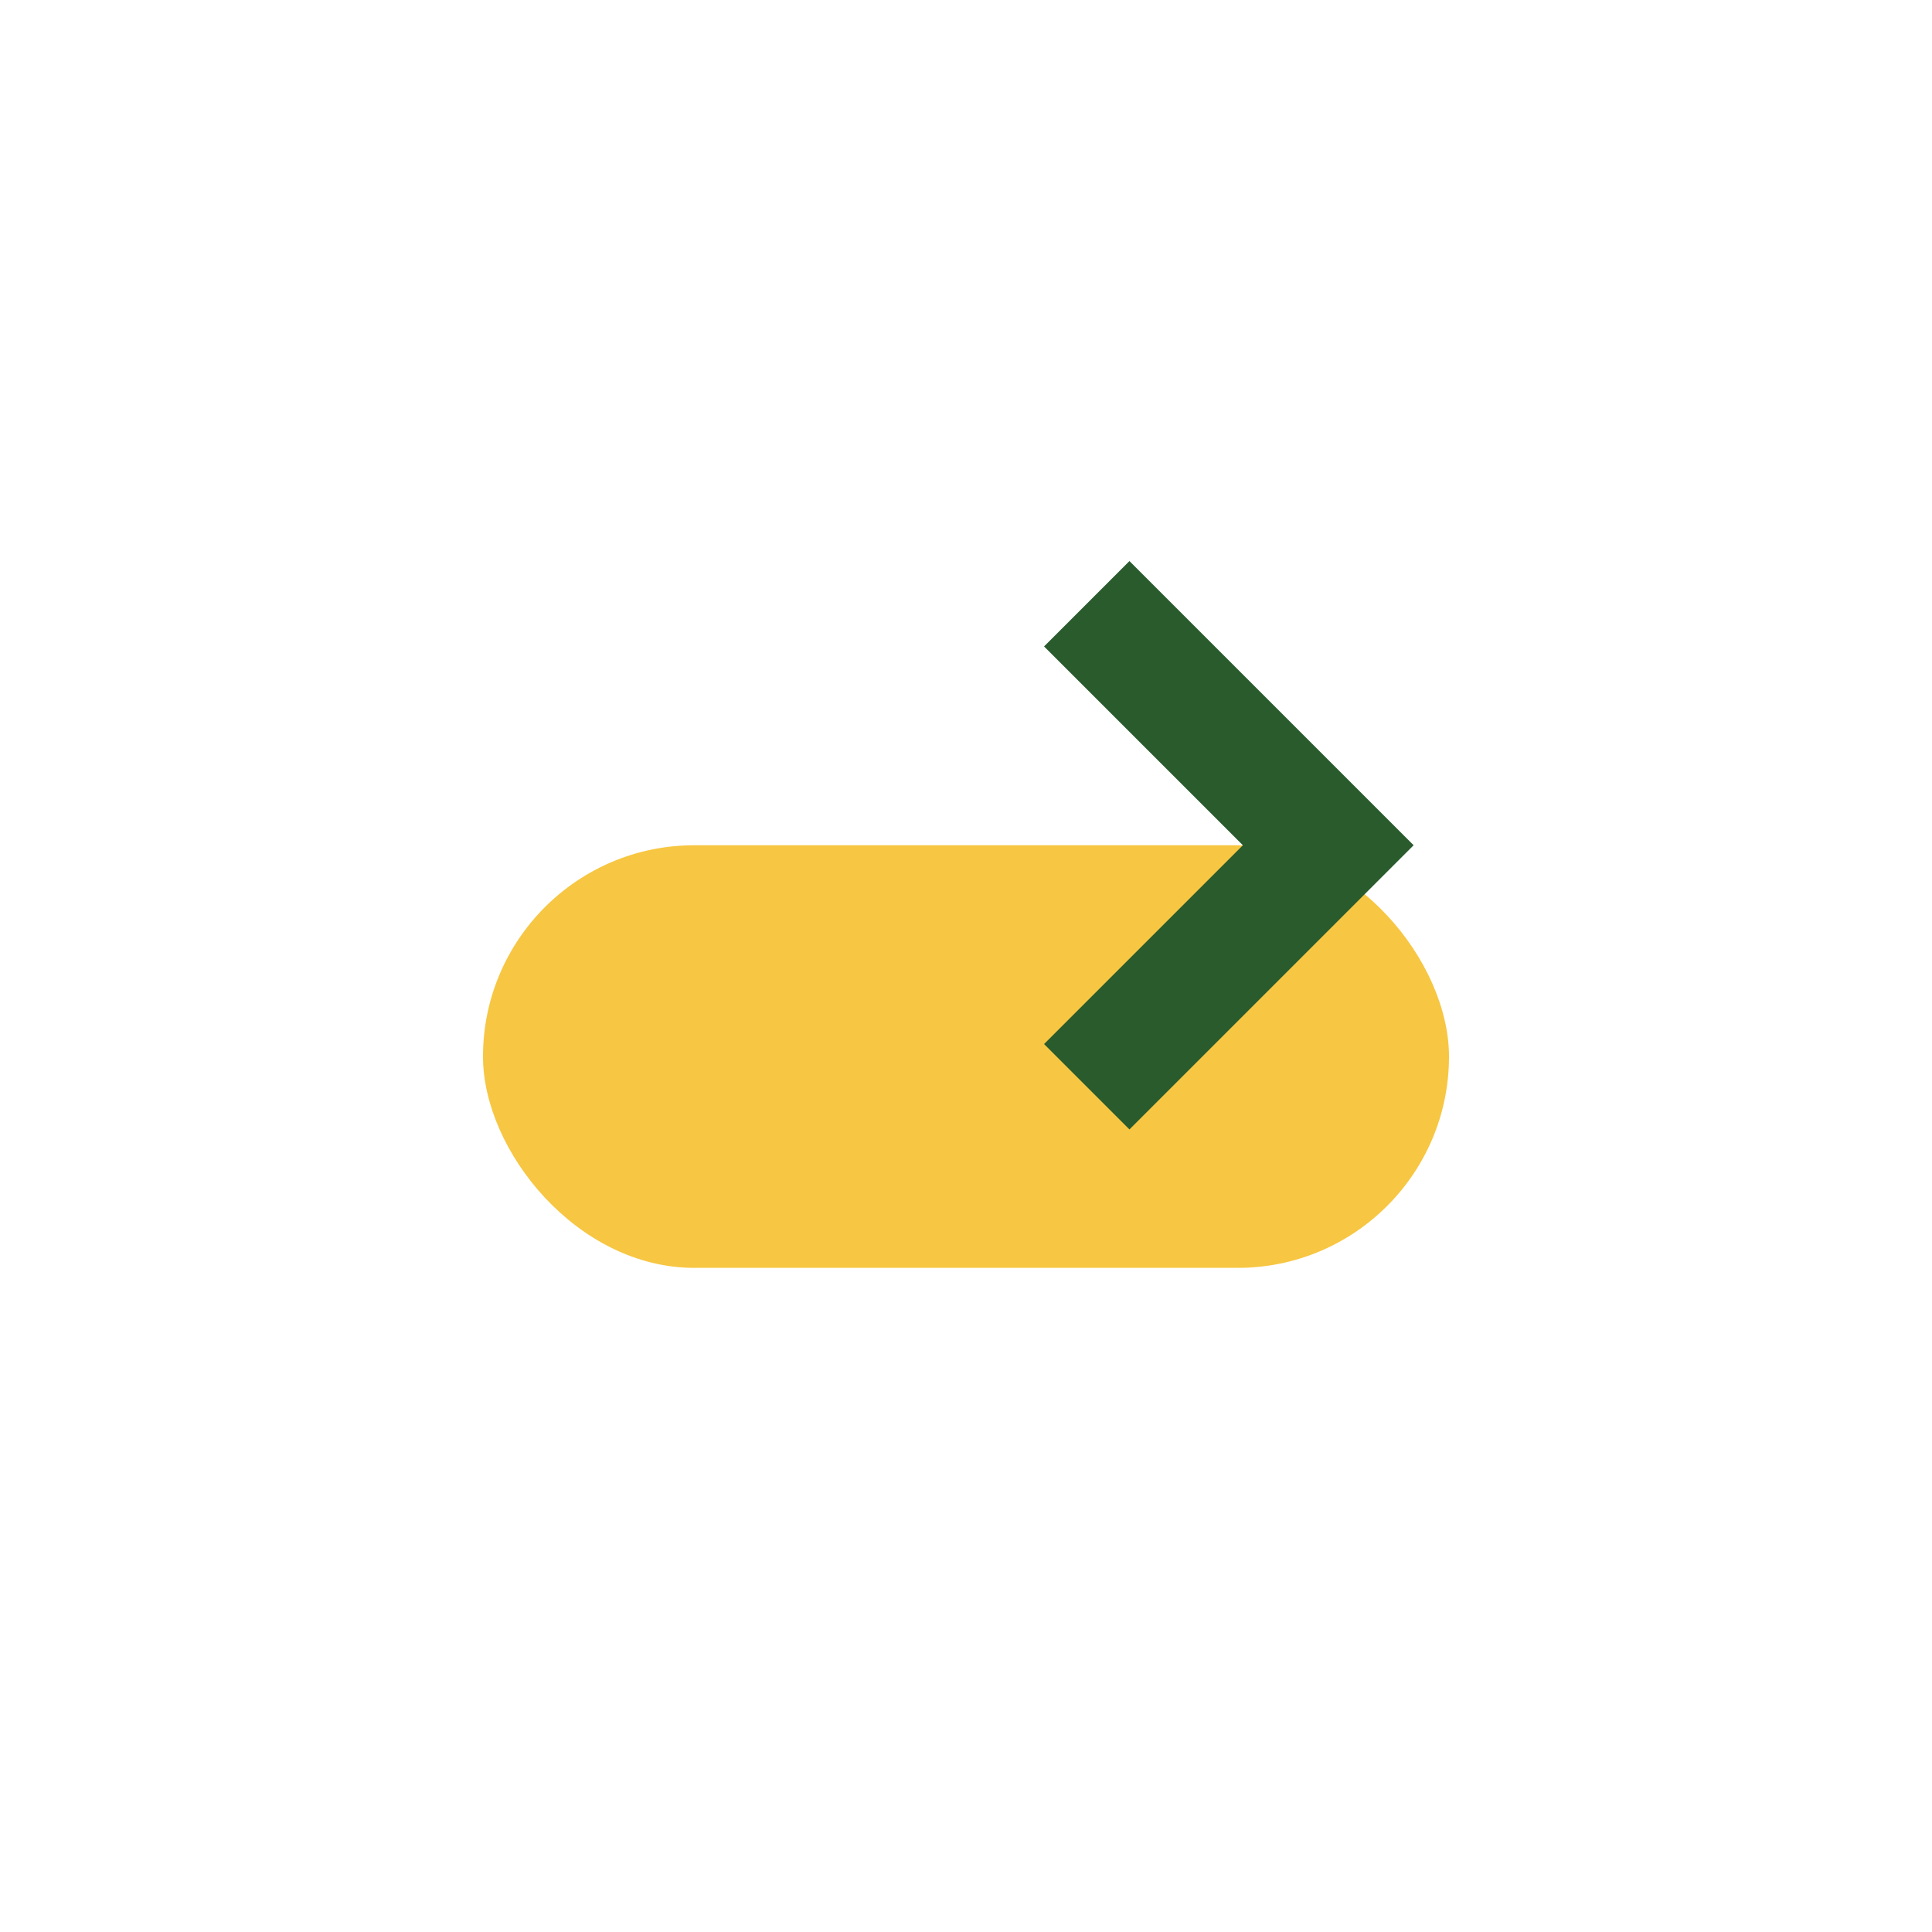
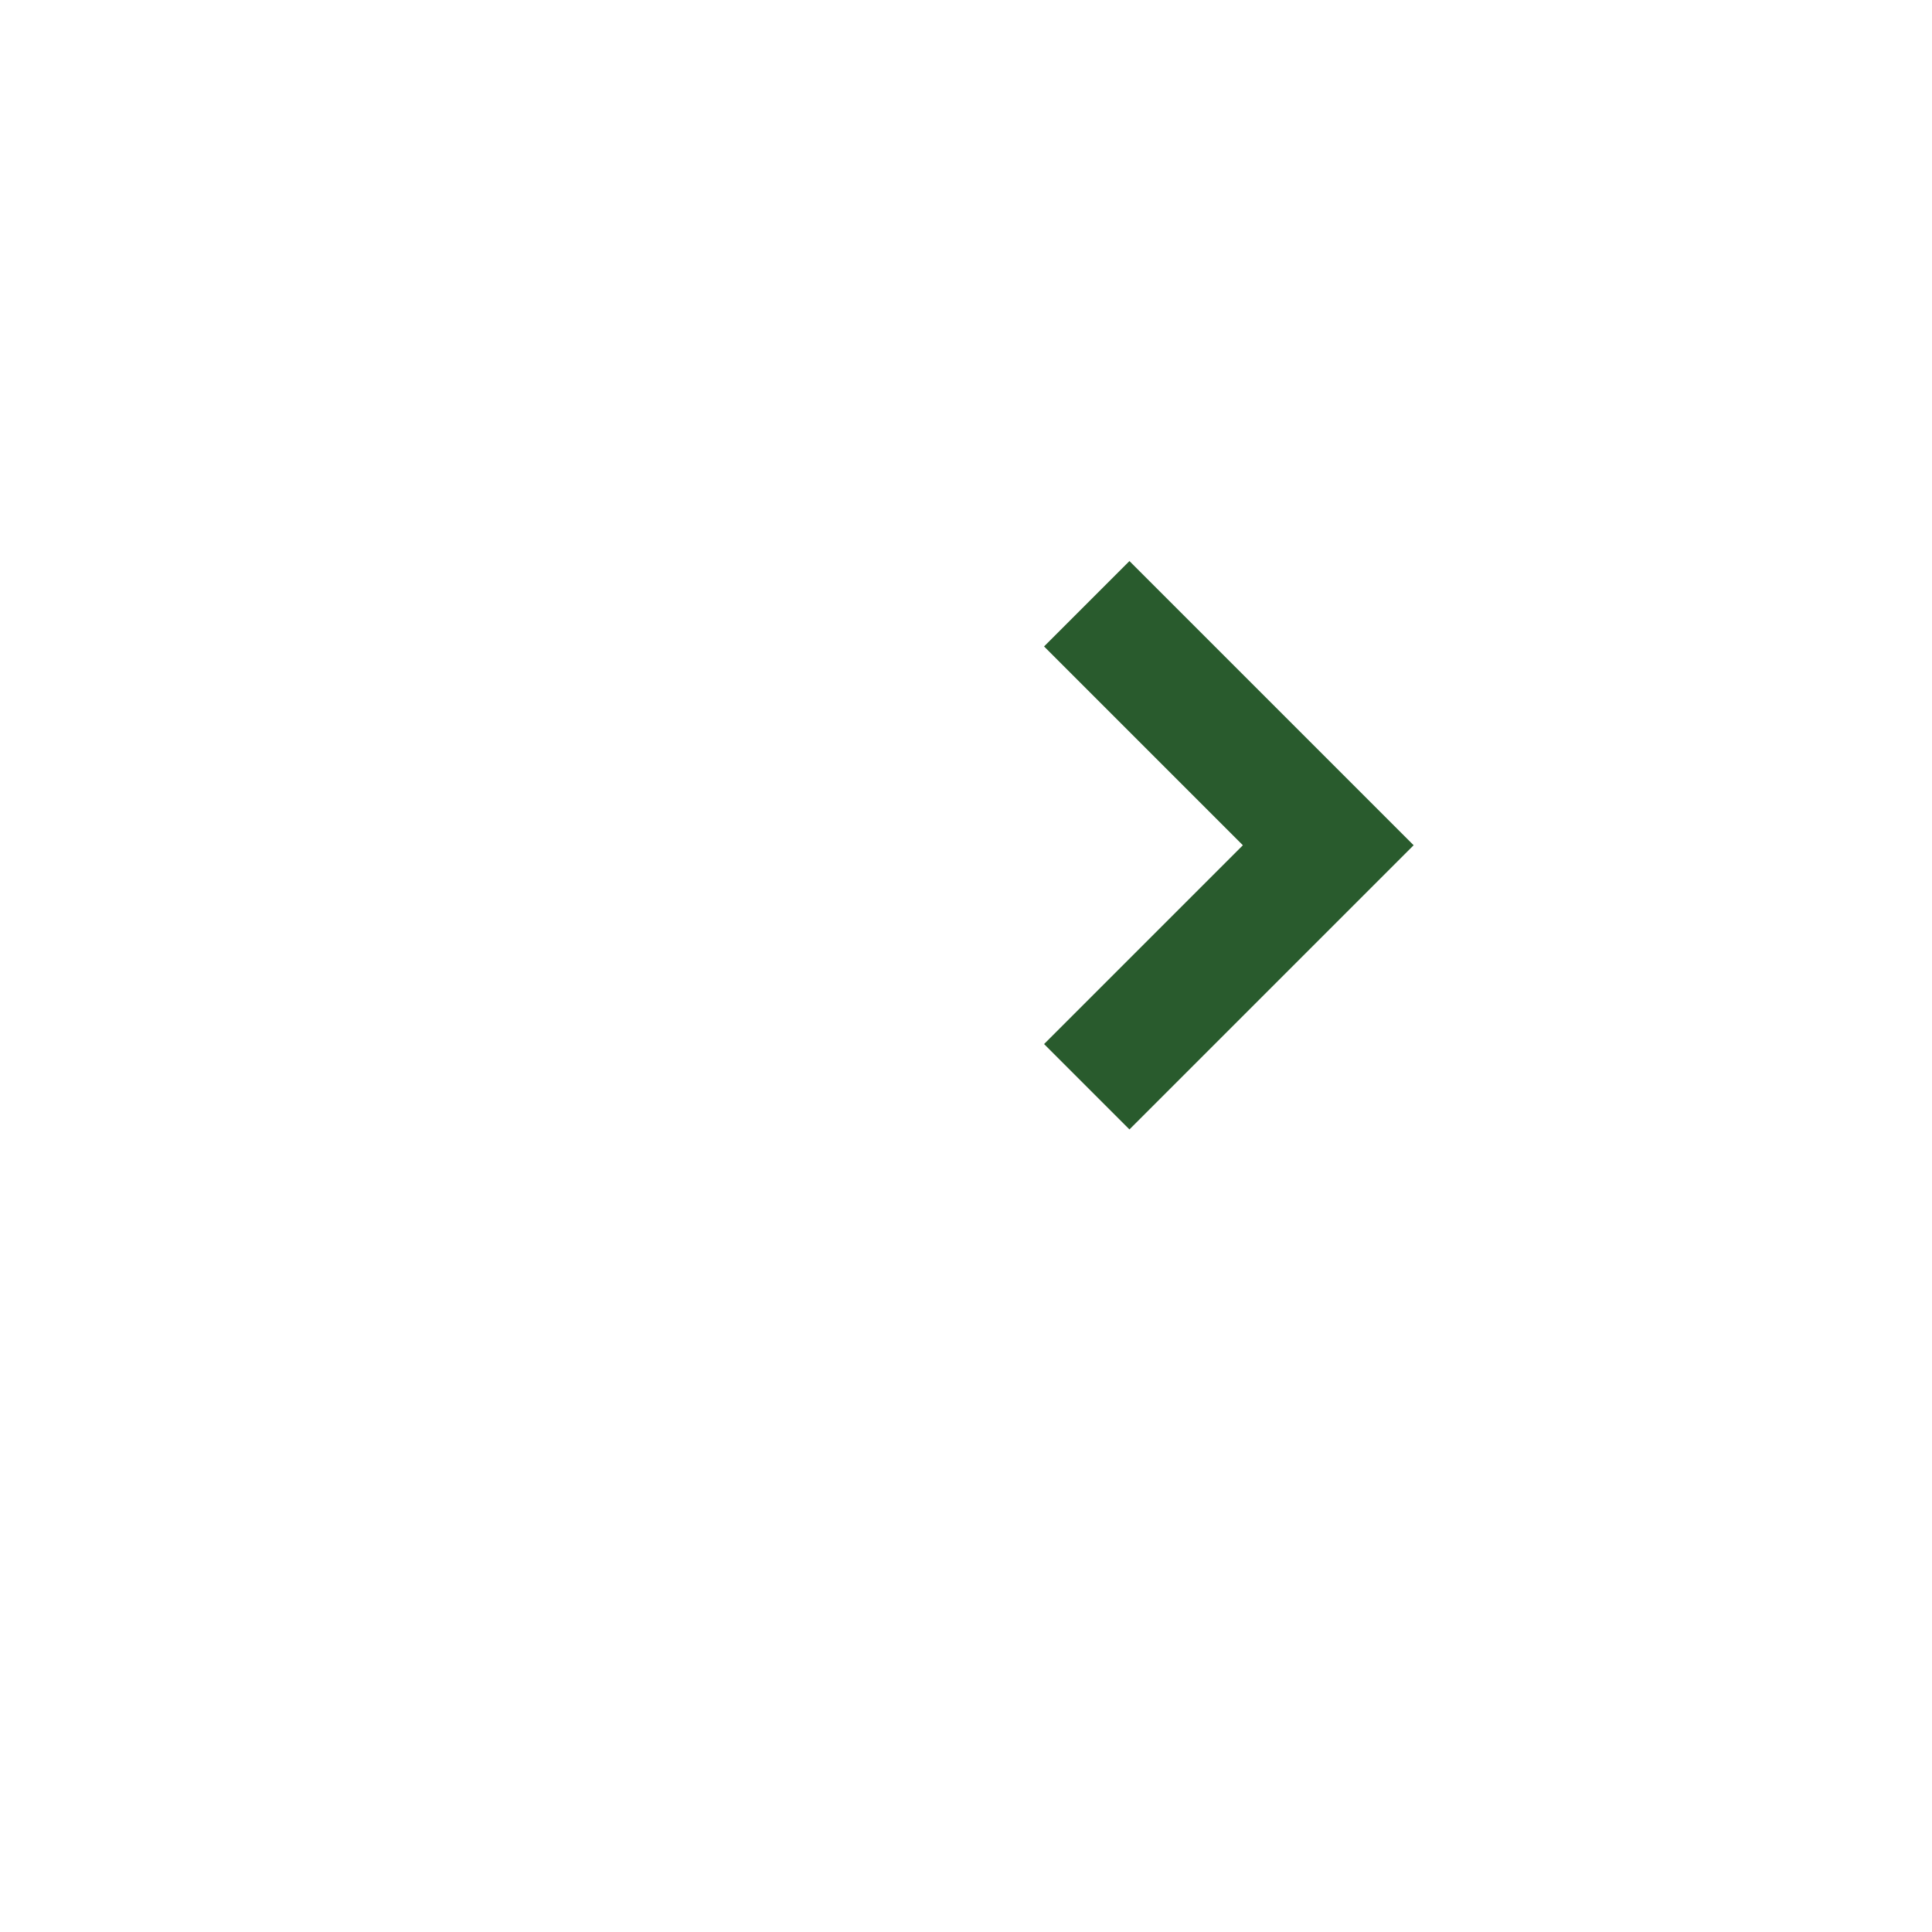
<svg xmlns="http://www.w3.org/2000/svg" width="32" height="32" viewBox="0 0 32 32">
-   <rect x="8" y="14" width="16" height="7" rx="3.5" fill="#F7C642" />
  <path d="M18 10l4 4-4 4" stroke="#295B2D" stroke-width="2" fill="none" />
</svg>